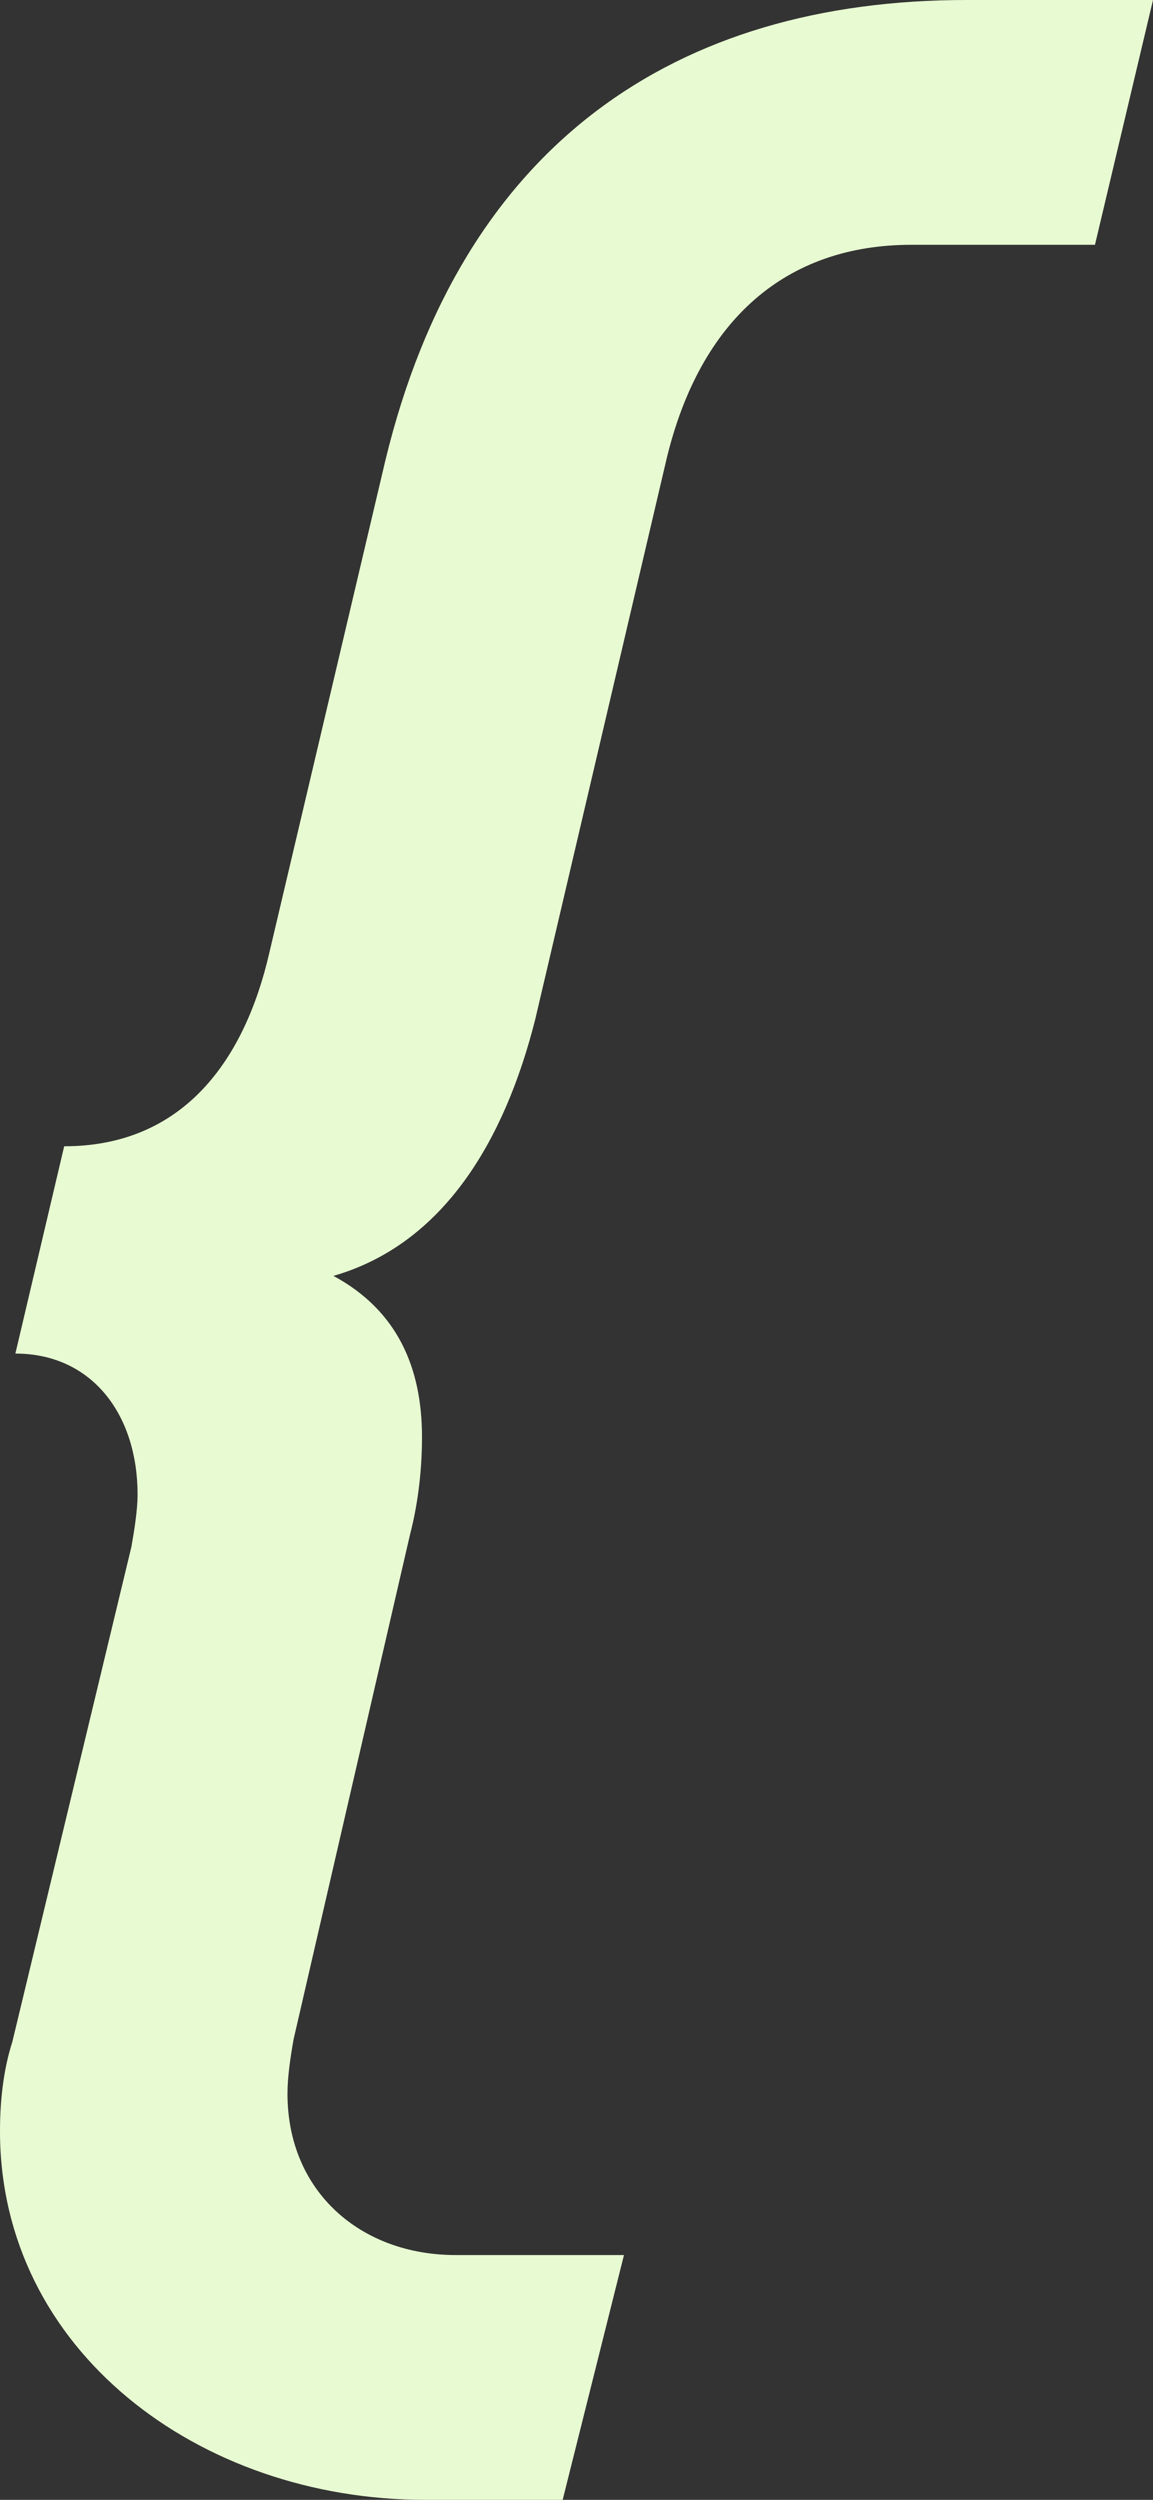
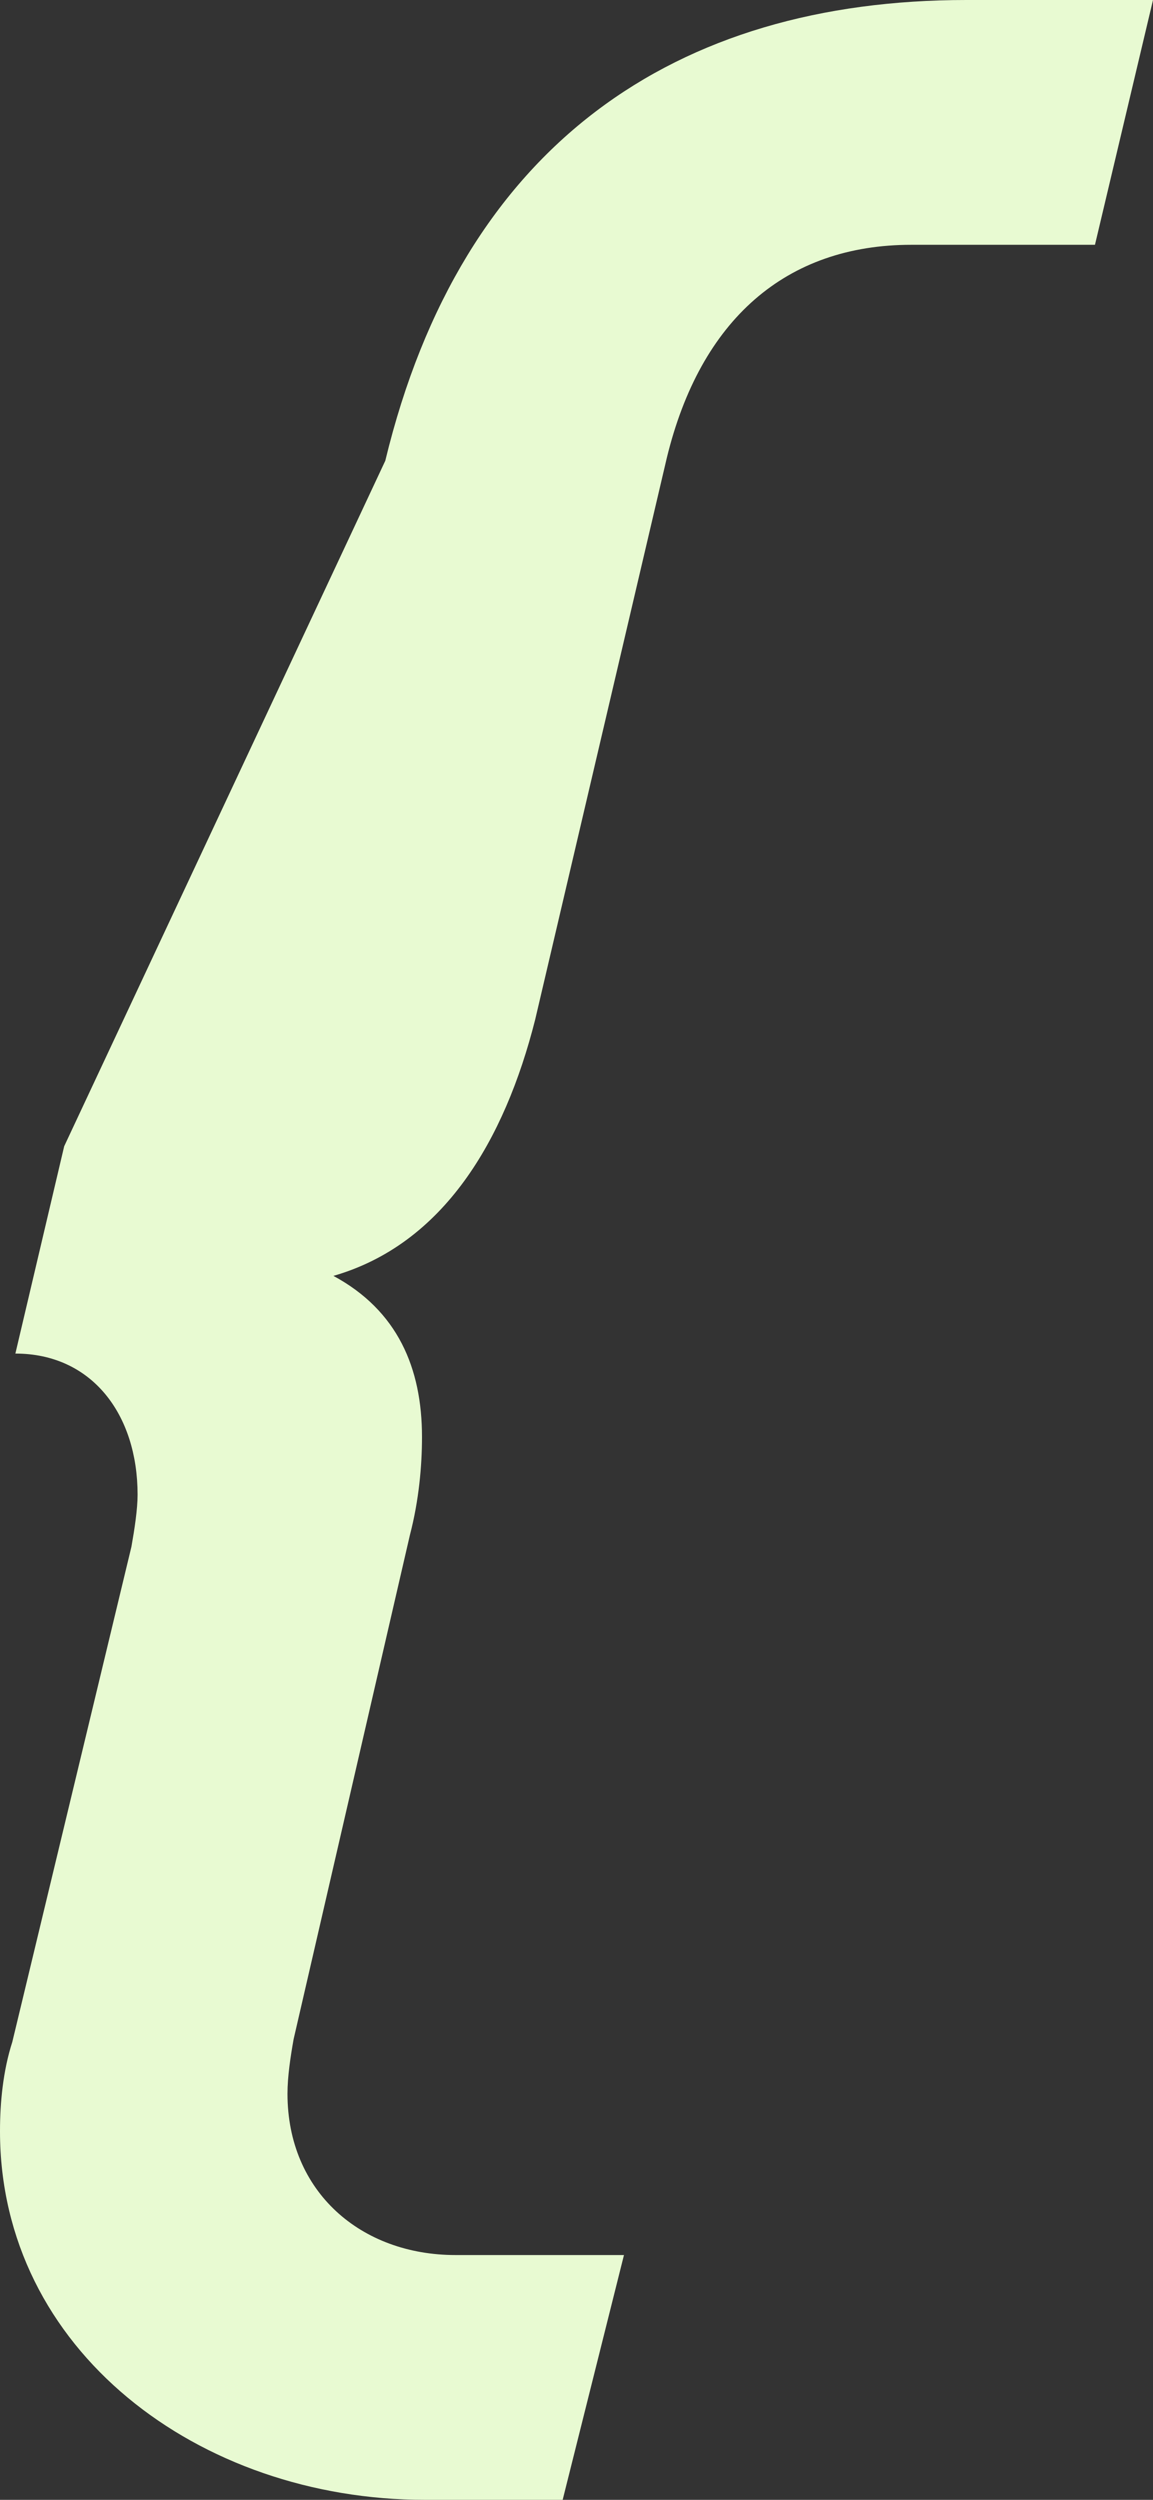
<svg xmlns="http://www.w3.org/2000/svg" width="6" height="13" viewBox="0 0 6 13" fill="none">
  <rect x="0" y="0" width="6" height="13" fill="#333333" stroke="none" />
-   <path d="M2.928 13H2.212C1.034 13 0 12.221 0 11.083C0 10.933 0.016 10.768 0.064 10.619L0.684 8.043C0.7 7.953 0.716 7.848 0.716 7.773C0.716 7.354 0.477 7.039 0.08 7.039L0.334 5.961C0.955 5.961 1.273 5.512 1.401 4.957L2.005 2.396C2.403 0.749 3.517 0 5.029 0H6L5.698 1.273H4.743C4.09 1.273 3.645 1.662 3.47 2.381L2.785 5.302C2.626 5.931 2.308 6.47 1.735 6.635C2.069 6.815 2.196 7.114 2.196 7.473C2.196 7.623 2.18 7.803 2.133 7.983L1.528 10.604C1.512 10.694 1.496 10.798 1.496 10.888C1.496 11.398 1.878 11.727 2.371 11.727H3.247L2.928 13Z" fill="#E8FAD2" />
+   <path d="M2.928 13H2.212C1.034 13 0 12.221 0 11.083C0 10.933 0.016 10.768 0.064 10.619L0.684 8.043C0.7 7.953 0.716 7.848 0.716 7.773C0.716 7.354 0.477 7.039 0.08 7.039L0.334 5.961L2.005 2.396C2.403 0.749 3.517 0 5.029 0H6L5.698 1.273H4.743C4.09 1.273 3.645 1.662 3.47 2.381L2.785 5.302C2.626 5.931 2.308 6.47 1.735 6.635C2.069 6.815 2.196 7.114 2.196 7.473C2.196 7.623 2.18 7.803 2.133 7.983L1.528 10.604C1.512 10.694 1.496 10.798 1.496 10.888C1.496 11.398 1.878 11.727 2.371 11.727H3.247L2.928 13Z" fill="#E8FAD2" />
</svg>